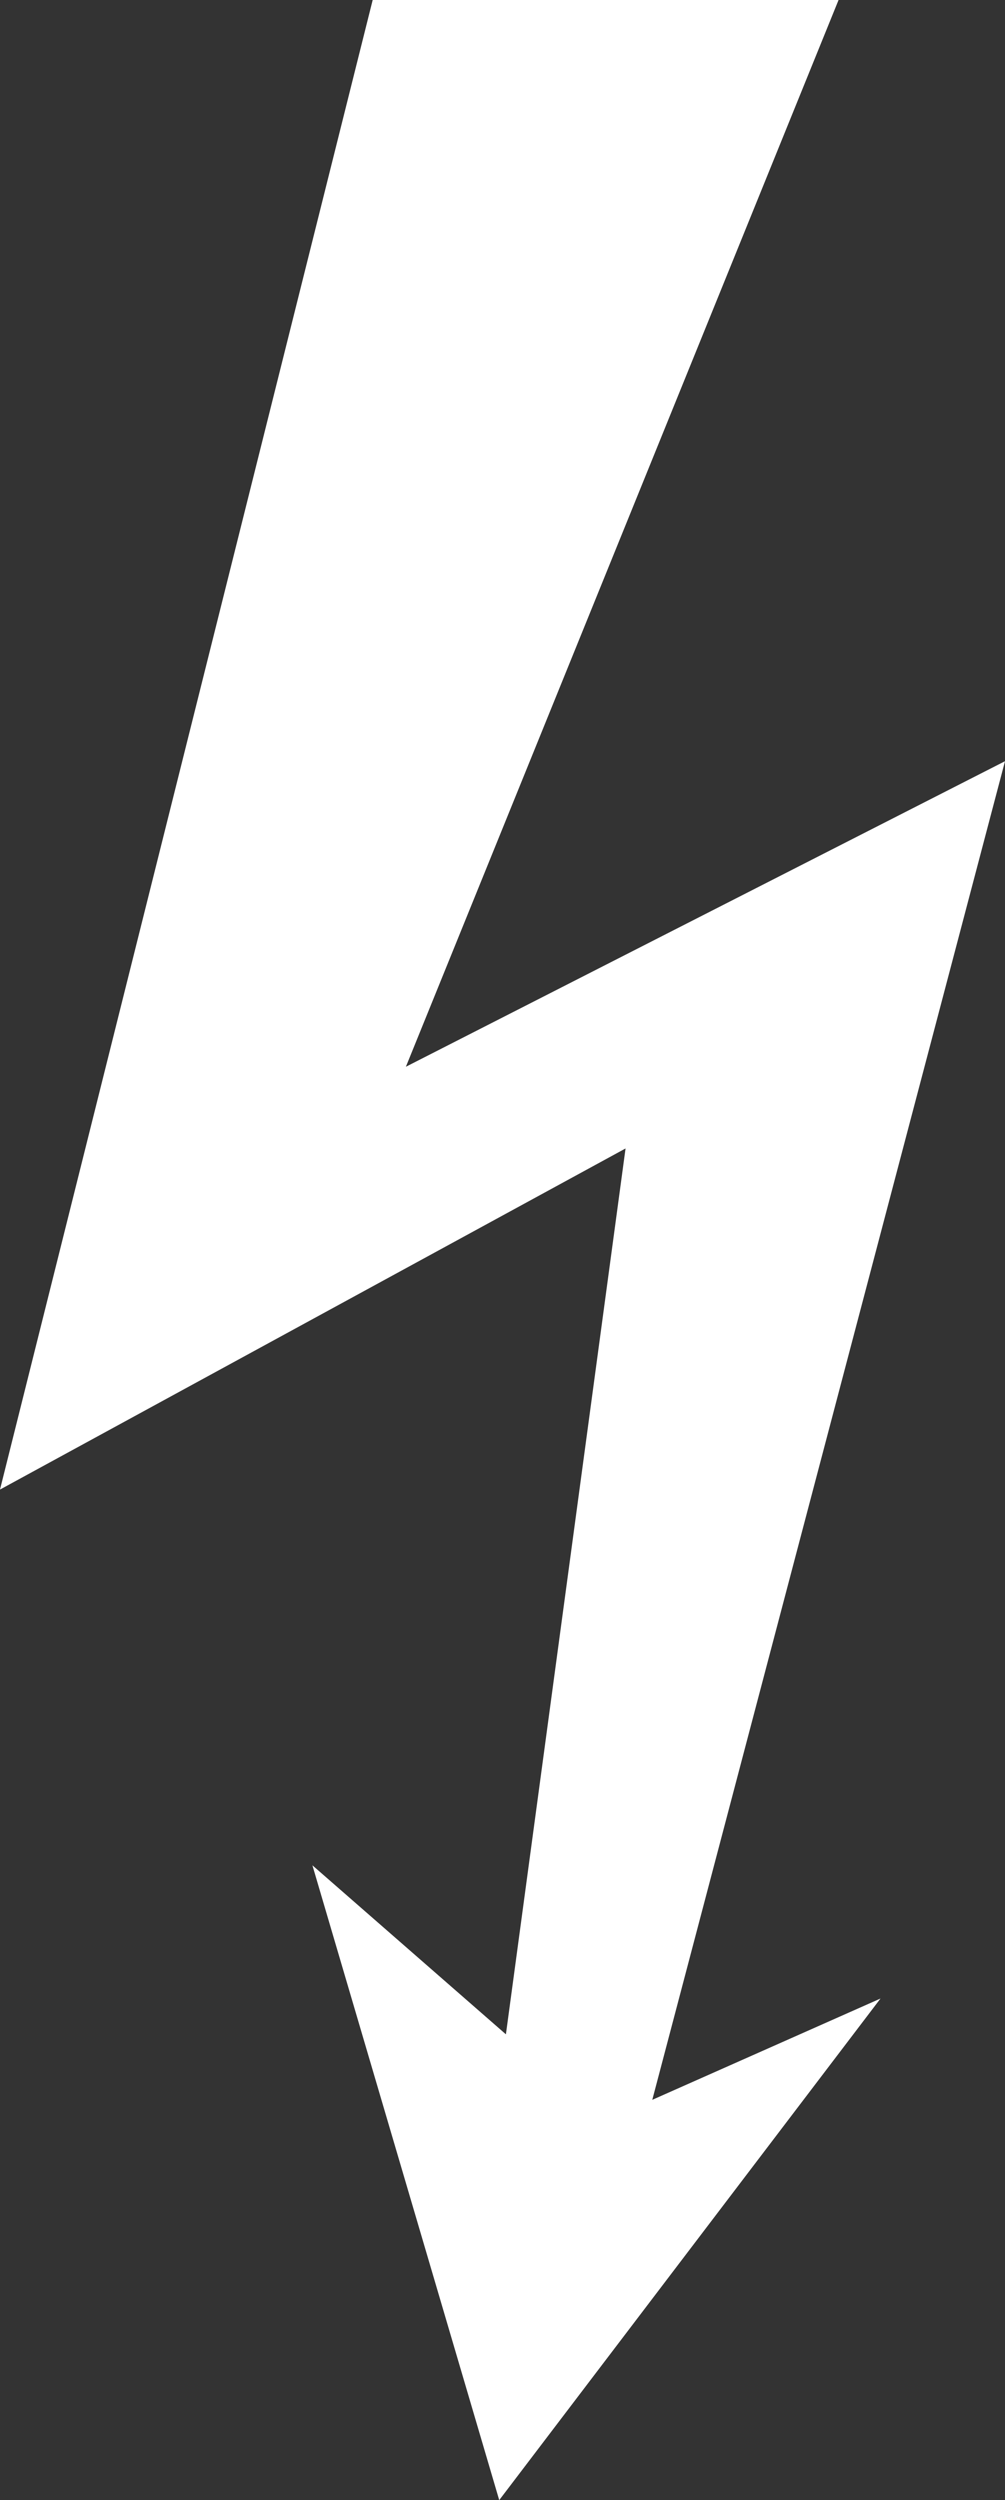
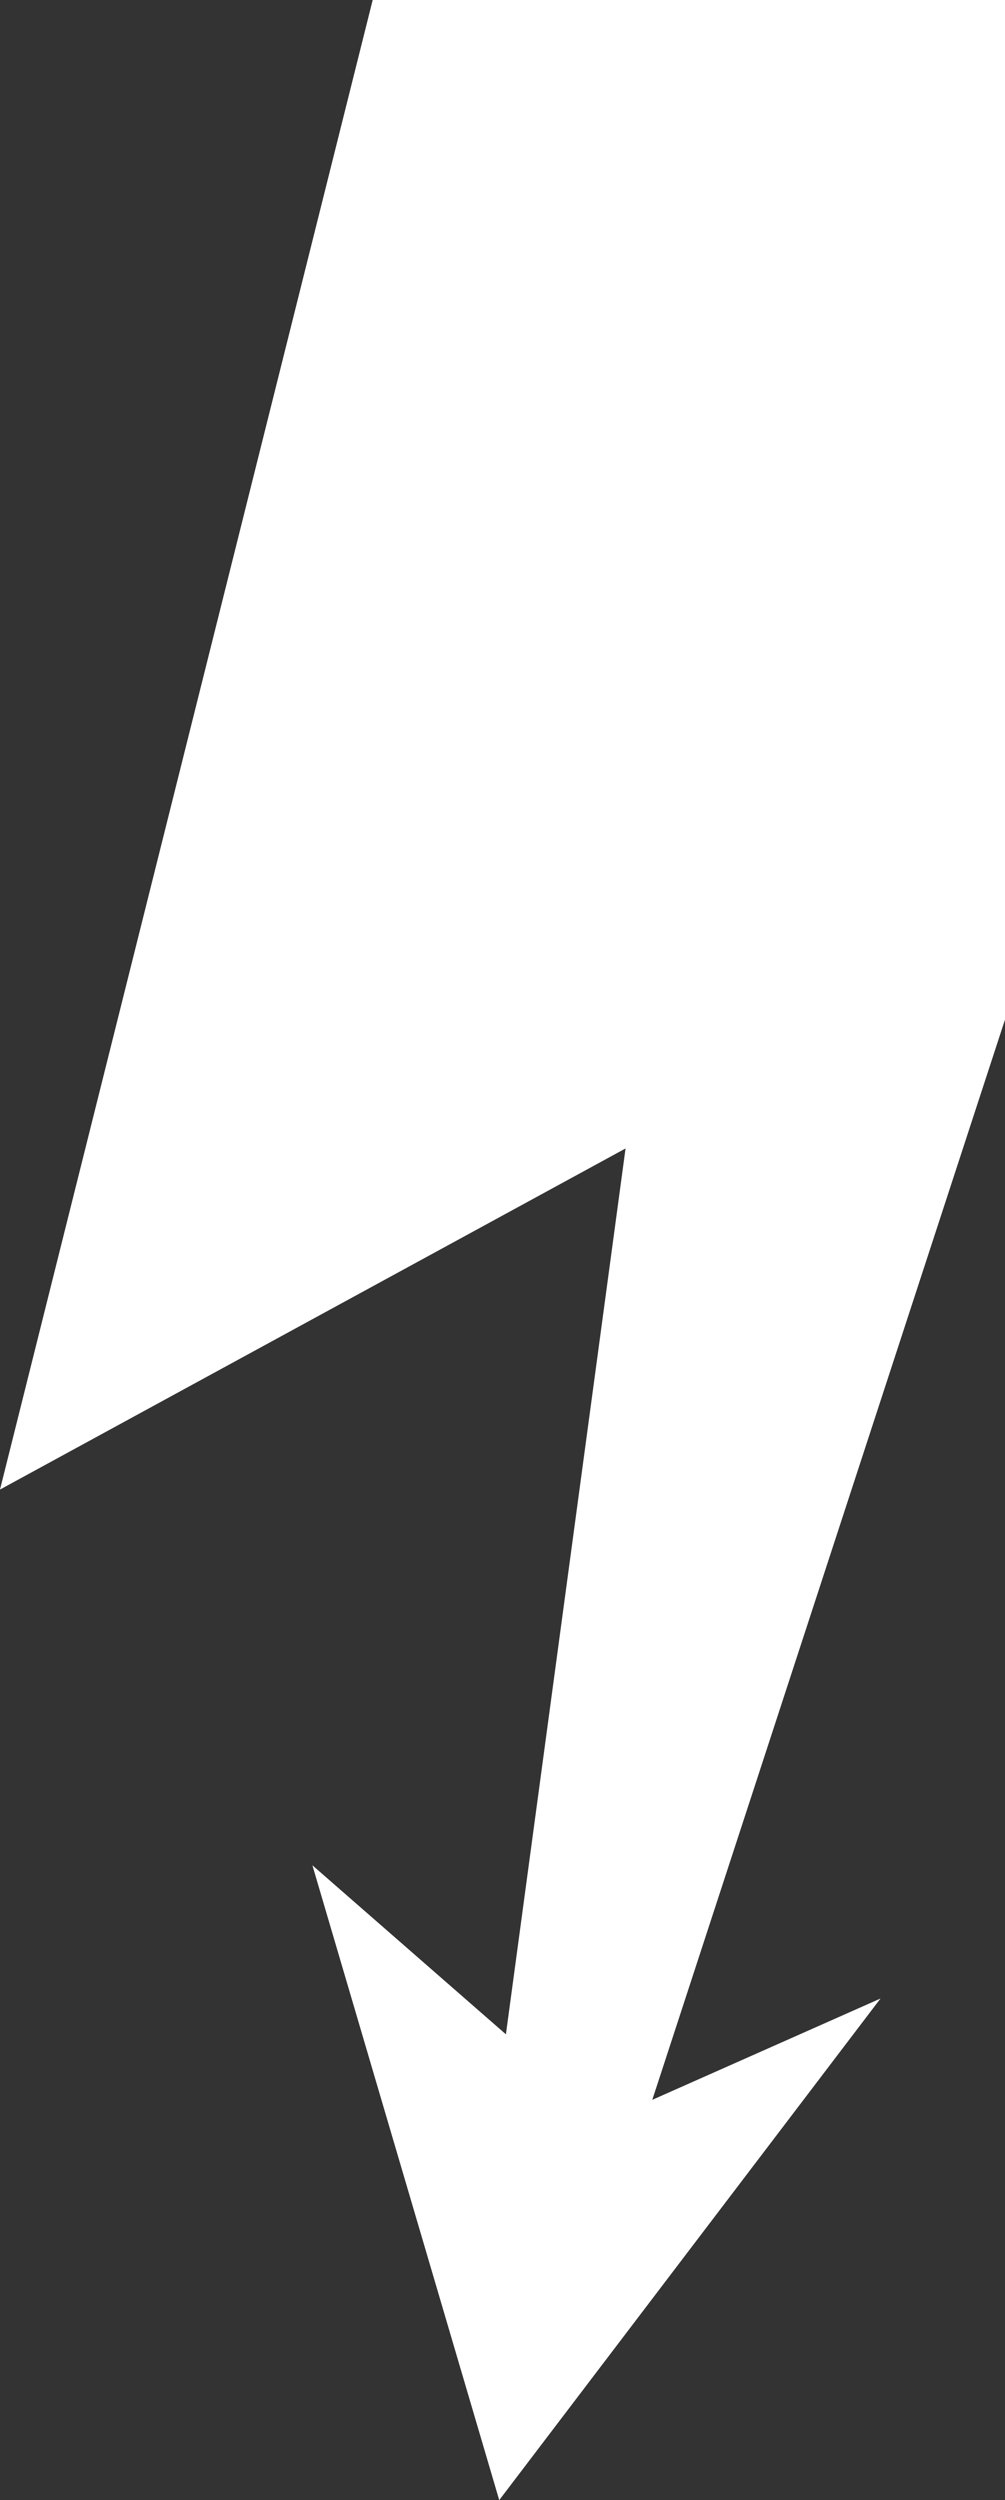
<svg xmlns="http://www.w3.org/2000/svg" viewBox="0 0 27.376 68.06">
  <rect x="0" y="0" width="27.376" height="68.06" fill="#333333" stroke="none" />
  <defs>
    <style>.a6ffe0de-7155-4a3b-83fa-a25f66066dba{fill:#fff;fill-rule:evenodd;}</style>
  </defs>
  <title>Haftpflicht</title>
  <g id="aebf3e1c-aeac-4dab-b79a-8d897bc93293" data-name="Ebene 2">
    <g id="afbd09ed-cfa2-4c40-a94a-802983ea817a" data-name="Ebene 1">
      <g id="e78c2ecf-7e0c-4491-a1a1-c2e29d1530ce" data-name="Gruppe 868">
-         <path id="f3b63967-ecbb-40c7-8daf-52e9ee6199b7" data-name="Pfad 101" class="a6ffe0de-7155-4a3b-83fa-a25f66066dba" d="M10.152,0h12.69L11.056,29.04l16.32-8.318L17.768,57.163l6.217-2.758L13.599,68.06,8.51,50.779l5.271,4.601L17.04,31.264,0,40.55Z" />
+         <path id="f3b63967-ecbb-40c7-8daf-52e9ee6199b7" data-name="Pfad 101" class="a6ffe0de-7155-4a3b-83fa-a25f66066dba" d="M10.152,0h12.69l16.32-8.318L17.768,57.163l6.217-2.758L13.599,68.06,8.51,50.779l5.271,4.601L17.04,31.264,0,40.55Z" />
      </g>
    </g>
  </g>
</svg>